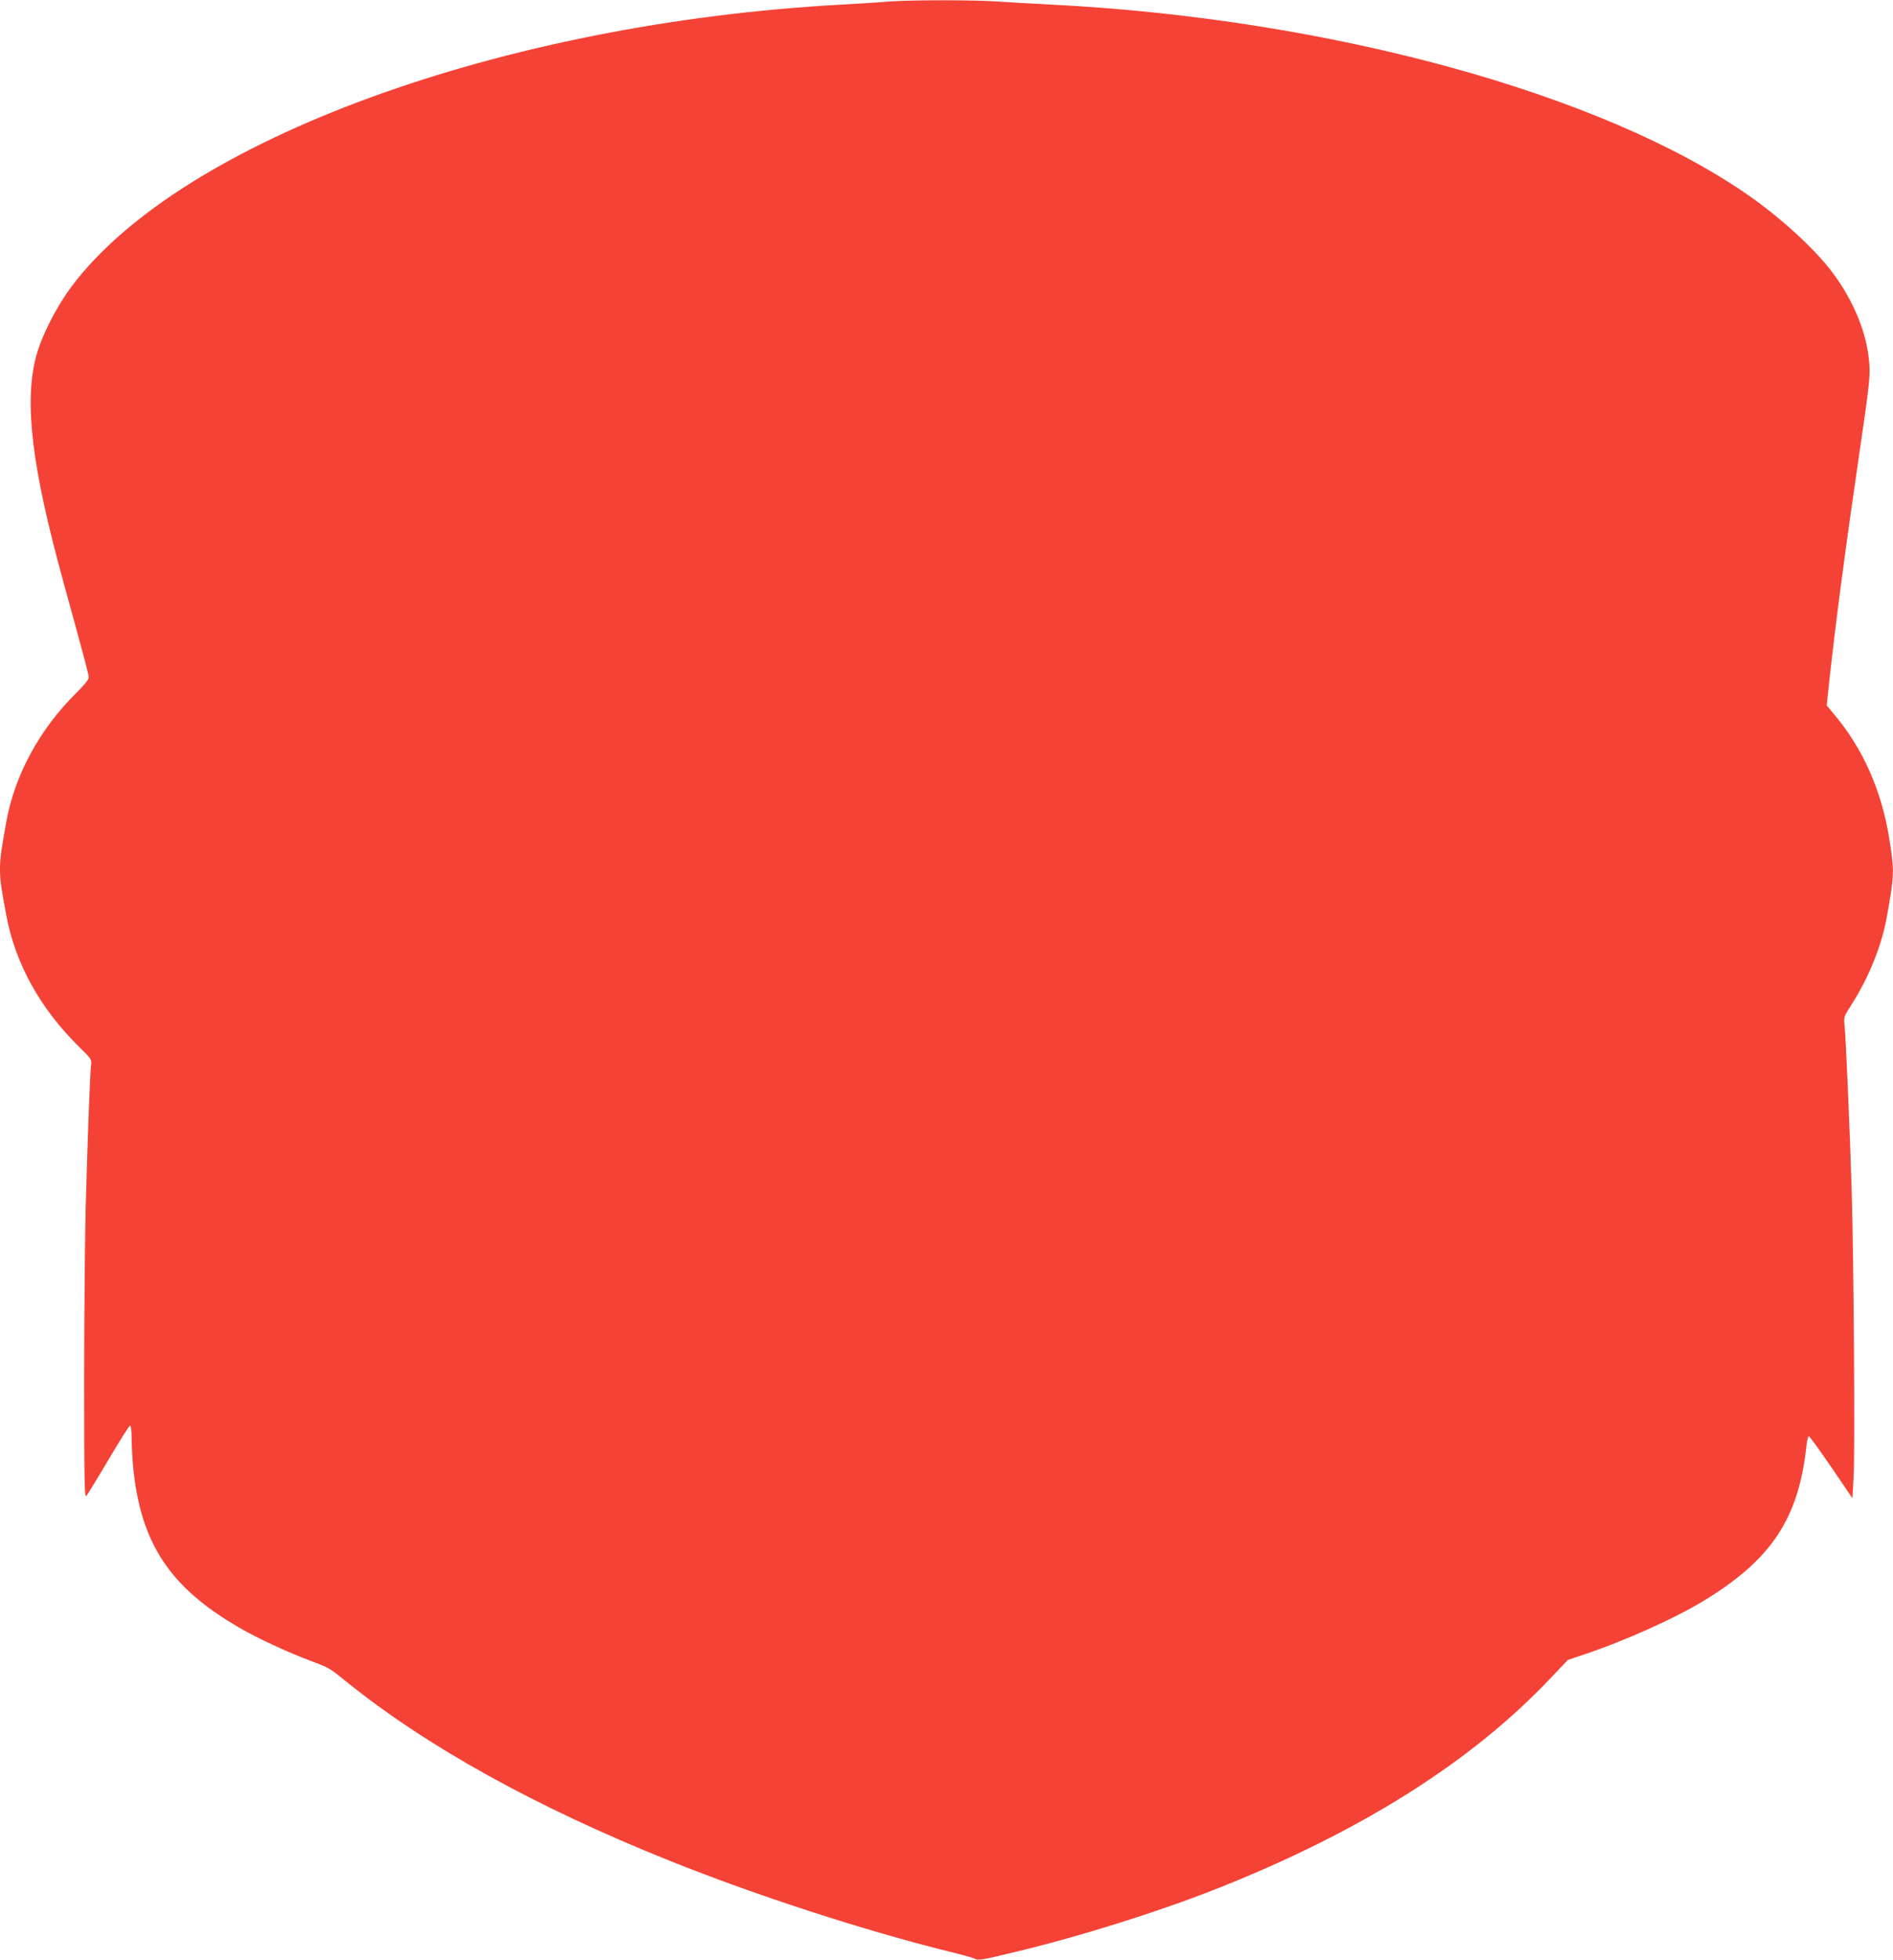
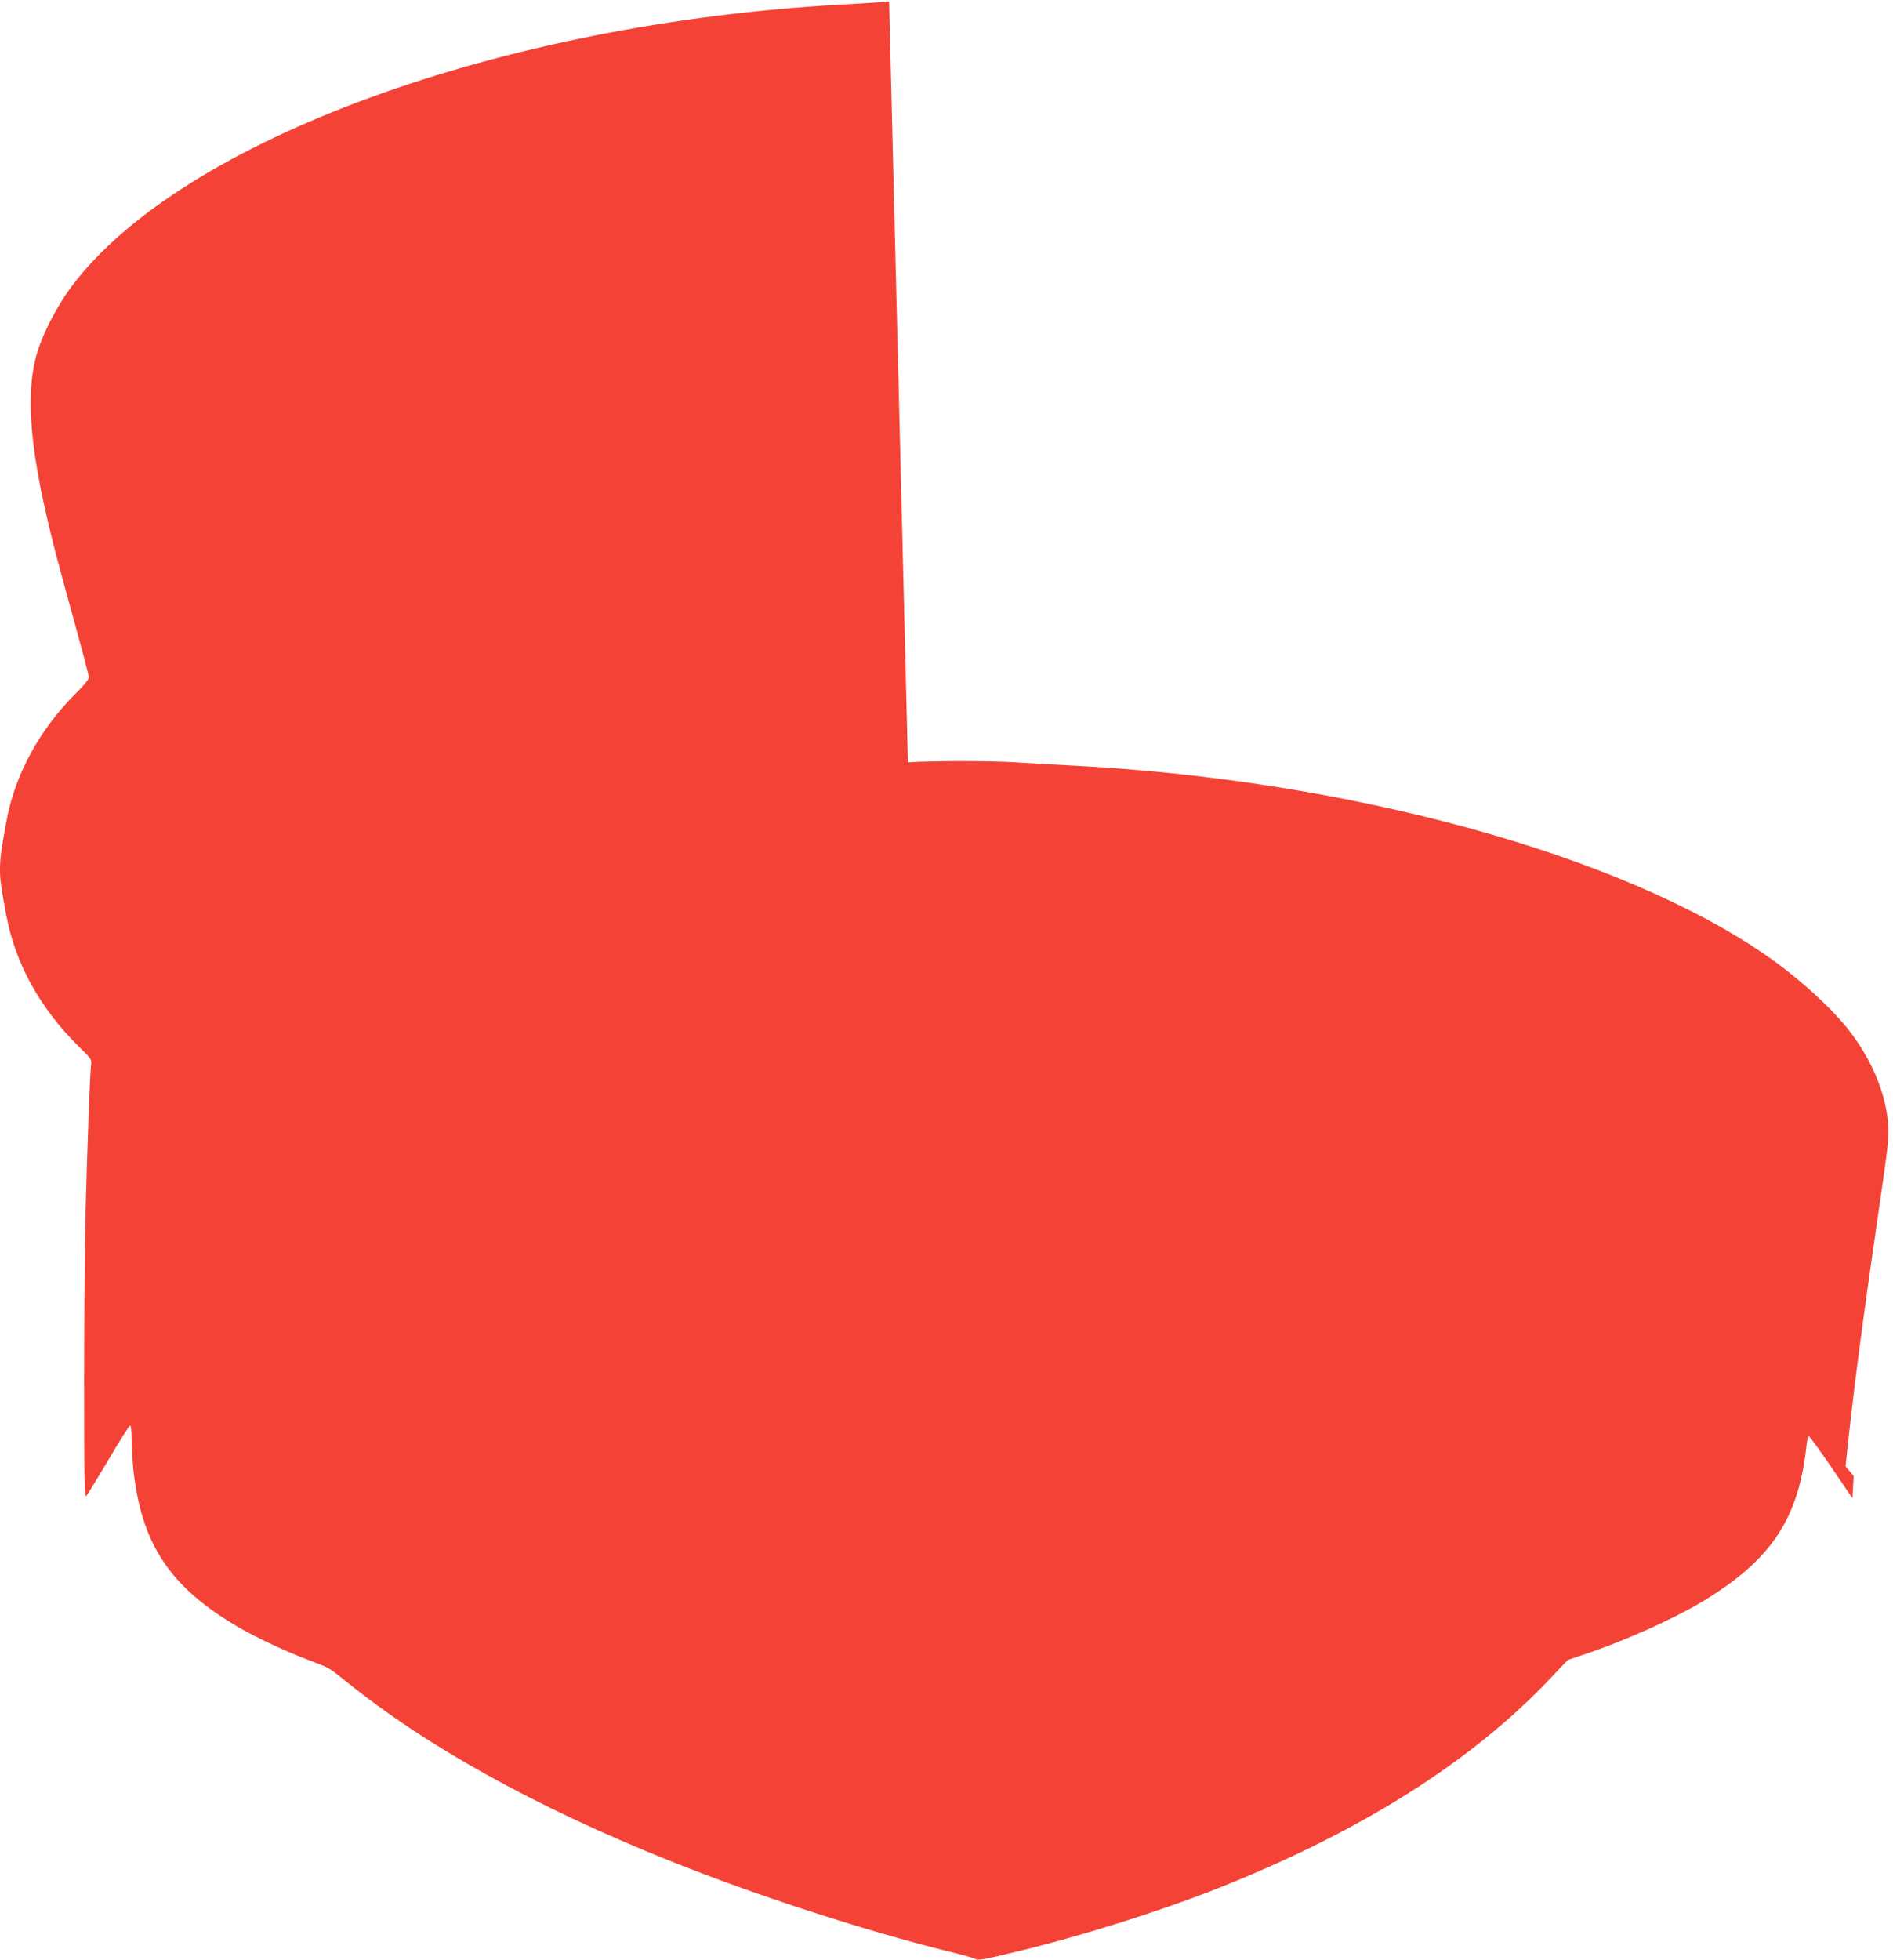
<svg xmlns="http://www.w3.org/2000/svg" version="1.0" width="1237pt" height="1280pt" viewBox="0 0 1237 1280" preserveAspectRatio="xMidYMid meet">
  <g transform="translate(0,1280) scale(0.1,-0.1)" fill="#f44336" stroke="none">
-     <path d="M5810 12790 c-52 -5 -192 -13 -310 -20 -2223 -121 -4312 -884 -5030 -1838 -103 -137 -201 -330 -236 -467 -76 -299 -25 -719 176 -1450 147 -535 170 -620 170 -640 0 -12 -32 -52 -81 -100 -240 -237 -403 -536 -458 -843 -55 -306 -55 -317 0 -609 59 -317 222 -610 476 -860 81 -79 83 -83 78 -120 -7 -51 -23 -487 -35 -928 -5 -198 -10 -706 -10 -1130 0 -655 2 -767 14 -755 7 8 73 115 145 237 73 123 136 223 141 223 6 0 10 -37 10 -84 0 -46 5 -130 10 -187 49 -498 239 -786 692 -1048 118 -69 312 -159 463 -216 128 -48 123 -45 235 -135 527 -426 1242 -822 2115 -1172 564 -226 1265 -454 1825 -593 80 -19 155 -40 167 -46 26 -14 44 -11 275 45 418 100 932 262 1309 411 945 374 1668 831 2185 1379 l109 115 95 32 c275 91 614 243 809 364 432 267 606 534 656 1007 4 32 10 58 15 58 5 0 71 -91 147 -202 l138 -203 8 145 c9 172 1 1395 -13 1870 -12 386 -37 976 -46 1067 -6 62 -6 63 44 140 114 180 197 383 231 571 51 282 51 301 16 520 -50 308 -170 580 -355 801 l-53 64 17 161 c41 379 107 878 202 1526 56 381 65 458 60 535 -12 201 -100 419 -248 614 -115 150 -331 348 -539 493 -957 668 -2746 1157 -4559 1248 -118 6 -276 15 -350 20 -154 11 -568 11 -710 0z" />
+     <path d="M5810 12790 c-52 -5 -192 -13 -310 -20 -2223 -121 -4312 -884 -5030 -1838 -103 -137 -201 -330 -236 -467 -76 -299 -25 -719 176 -1450 147 -535 170 -620 170 -640 0 -12 -32 -52 -81 -100 -240 -237 -403 -536 -458 -843 -55 -306 -55 -317 0 -609 59 -317 222 -610 476 -860 81 -79 83 -83 78 -120 -7 -51 -23 -487 -35 -928 -5 -198 -10 -706 -10 -1130 0 -655 2 -767 14 -755 7 8 73 115 145 237 73 123 136 223 141 223 6 0 10 -37 10 -84 0 -46 5 -130 10 -187 49 -498 239 -786 692 -1048 118 -69 312 -159 463 -216 128 -48 123 -45 235 -135 527 -426 1242 -822 2115 -1172 564 -226 1265 -454 1825 -593 80 -19 155 -40 167 -46 26 -14 44 -11 275 45 418 100 932 262 1309 411 945 374 1668 831 2185 1379 l109 115 95 32 c275 91 614 243 809 364 432 267 606 534 656 1007 4 32 10 58 15 58 5 0 71 -91 147 -202 l138 -203 8 145 l-53 64 17 161 c41 379 107 878 202 1526 56 381 65 458 60 535 -12 201 -100 419 -248 614 -115 150 -331 348 -539 493 -957 668 -2746 1157 -4559 1248 -118 6 -276 15 -350 20 -154 11 -568 11 -710 0z" />
  </g>
</svg>